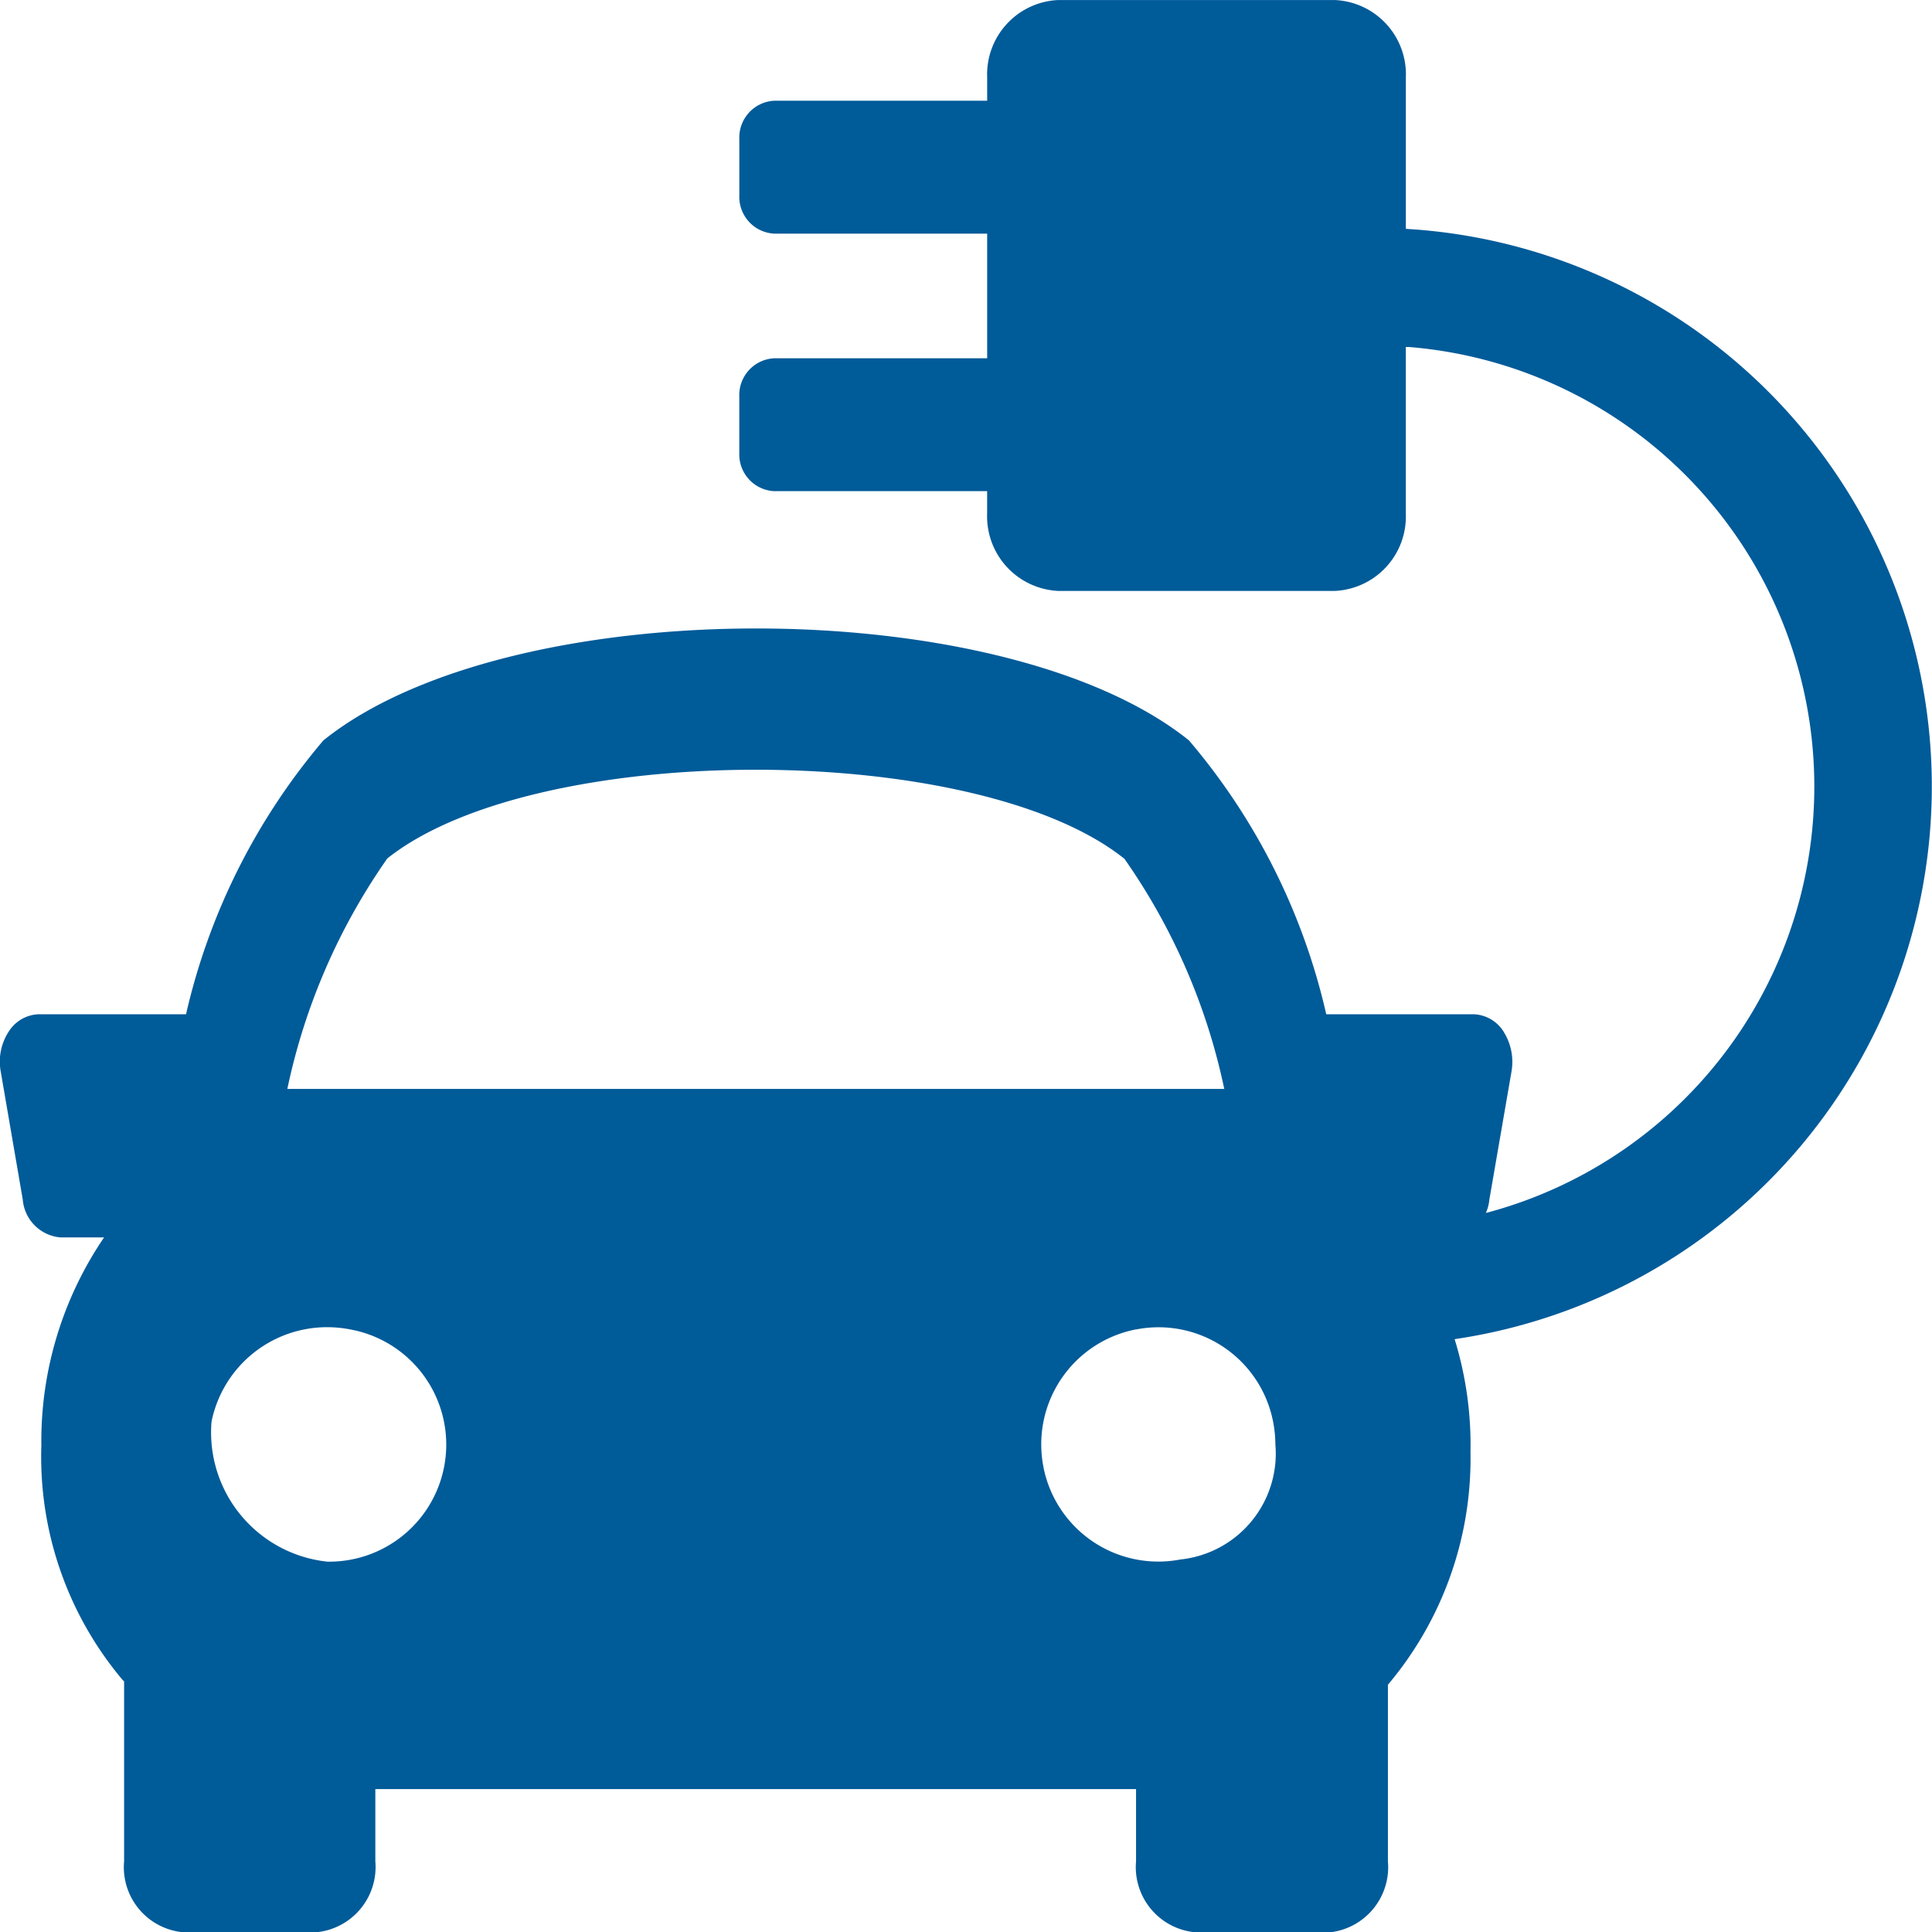
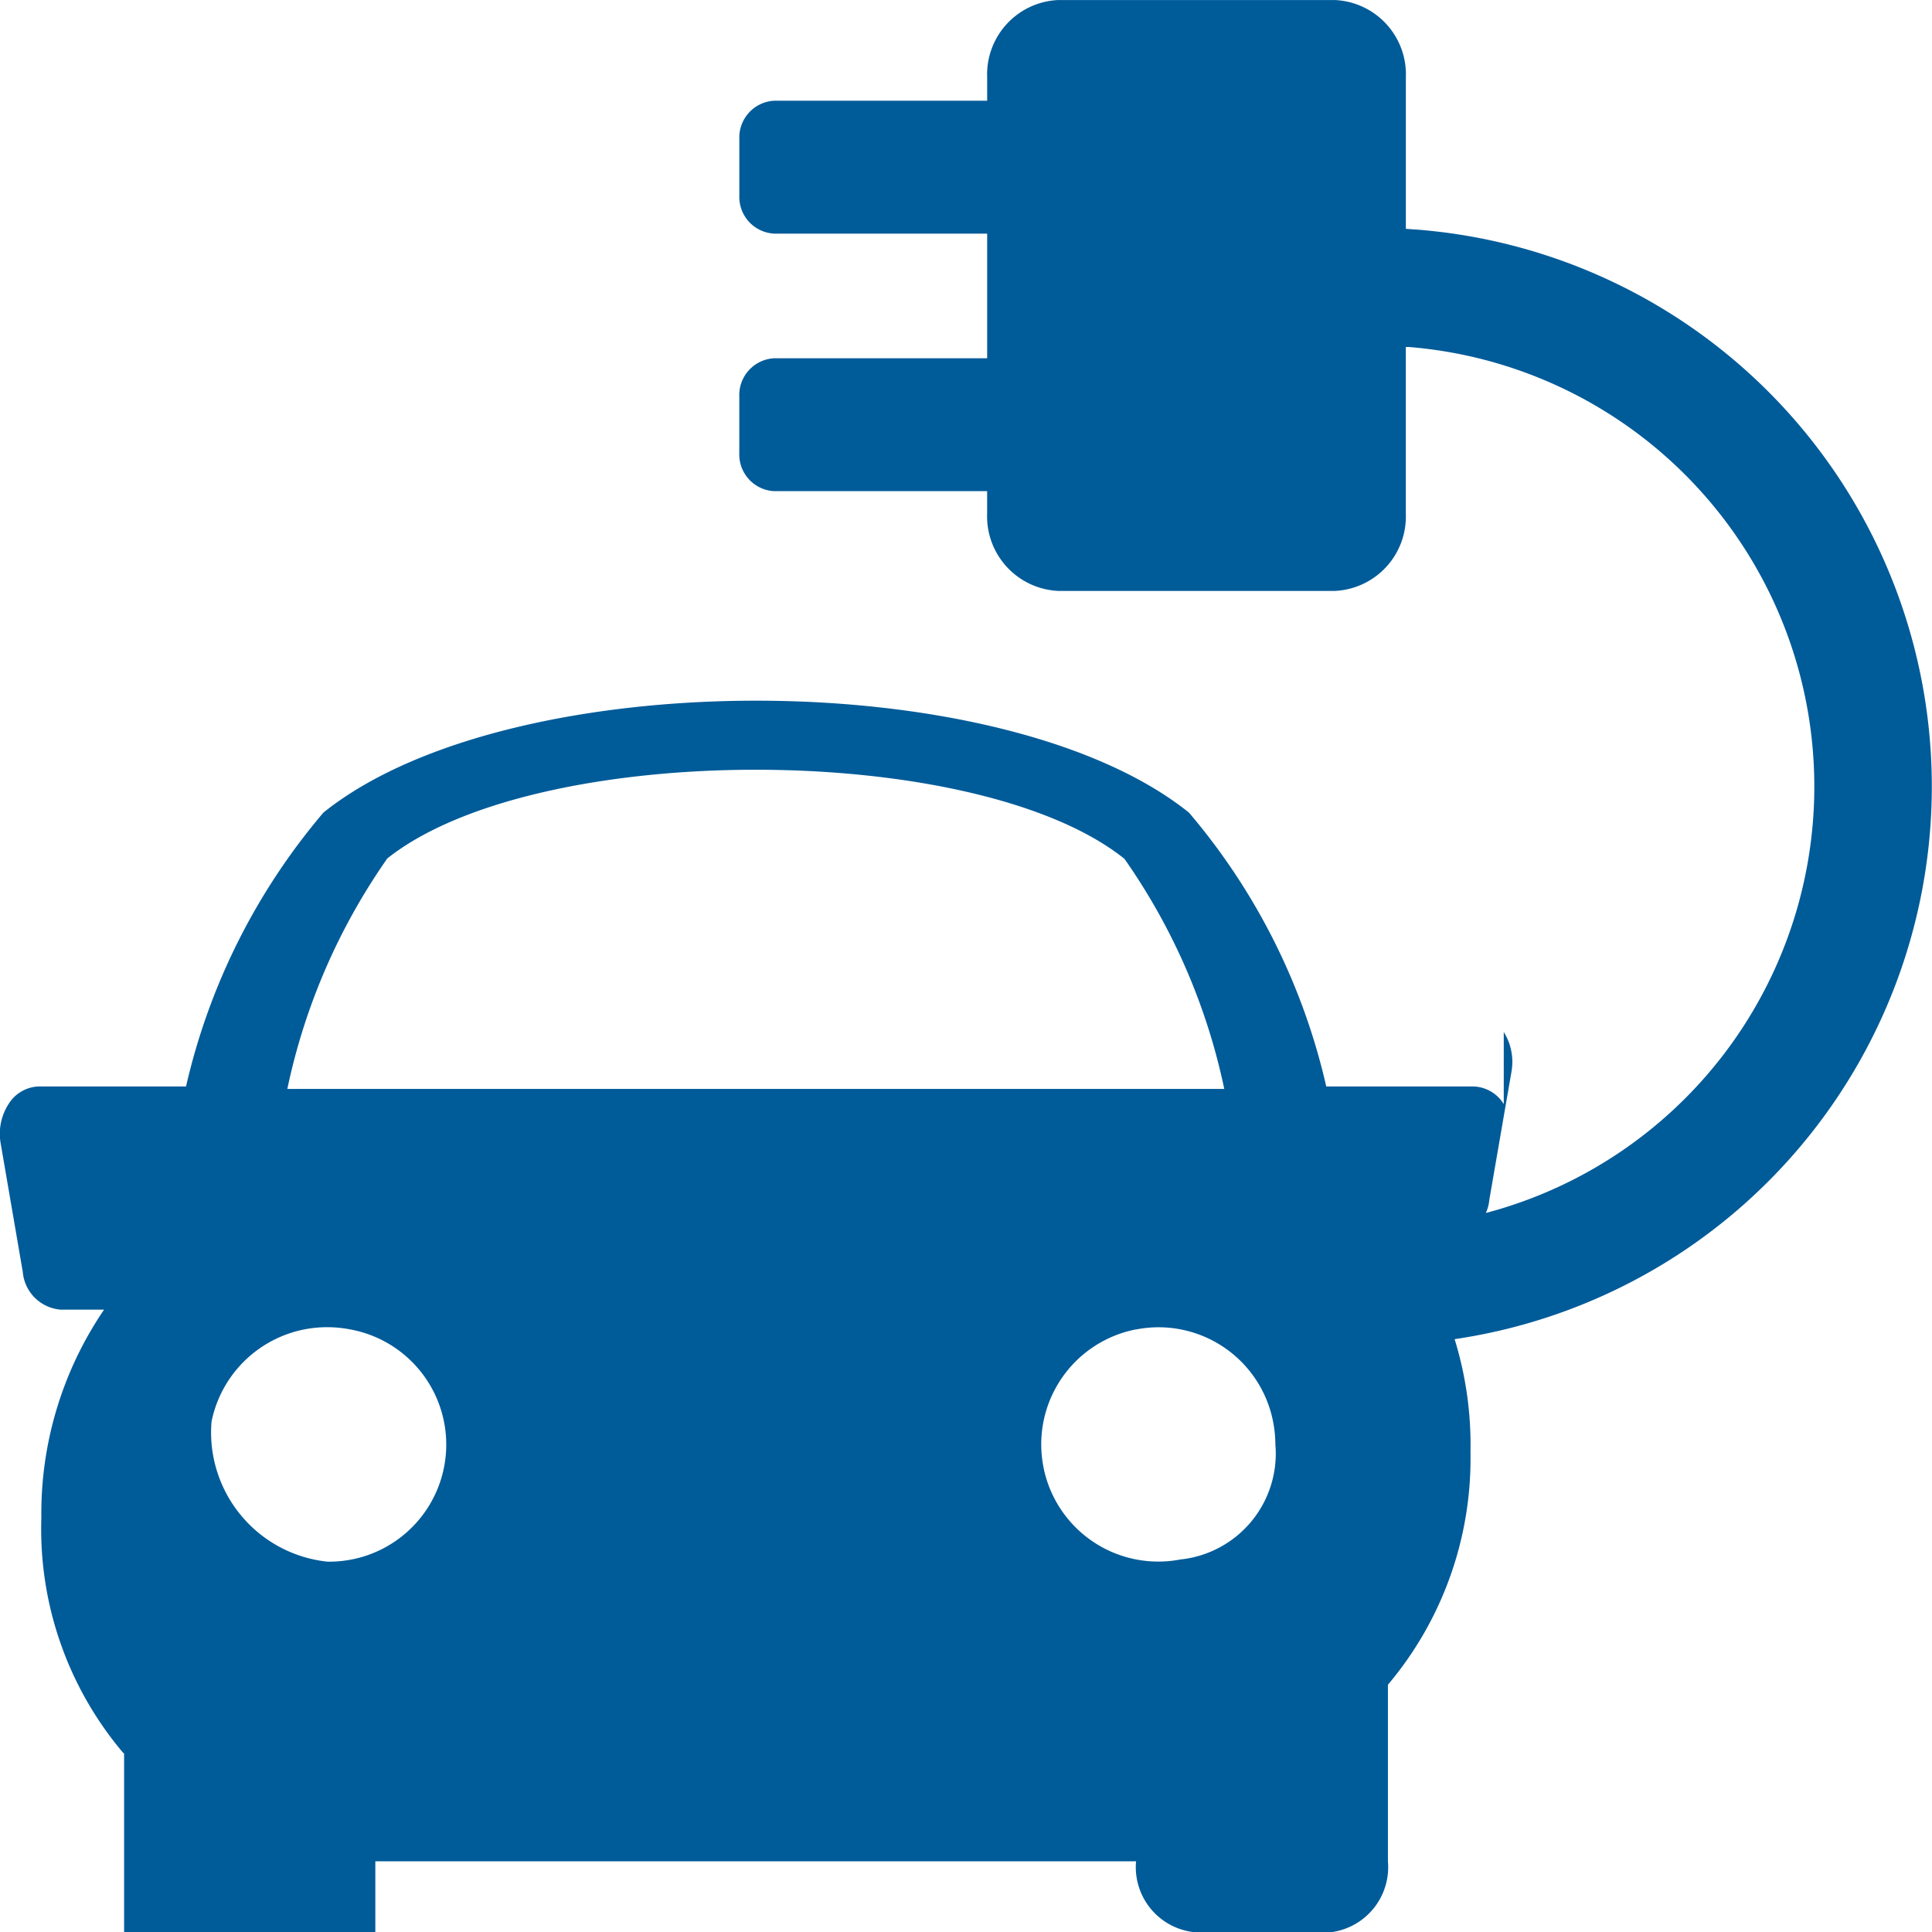
<svg xmlns="http://www.w3.org/2000/svg" width="51.155" height="51.163" viewBox="0 0 51.155 51.163">
-   <path id="Union_15" data-name="Union 15" d="M194.777,228.734a1.732,1.732,0,0,1-1.535-1.876v-1.912H173.1v1.912a1.736,1.736,0,0,1-1.535,1.876h-3.582a1.729,1.729,0,0,1-1.535-1.876v-4.765a.376.376,0,0,1-.046-.044,9.171,9.171,0,0,1-2.145-6.2,9.58,9.58,0,0,1,1.661-5.51h-1.153a1.094,1.094,0,0,1-1-1l-.585-3.4a1.455,1.455,0,0,1,.208-1.042.978.978,0,0,1,.8-.467h3.9a17.067,17.067,0,0,1,3.638-7.252c4.92-3.95,17.993-3.95,22.916,0a17.015,17.015,0,0,1,3.636,7.252h3.9a.978.978,0,0,1,.8.467V204.9a1.491,1.491,0,0,1,.206,1.042l-.588,3.4a1.094,1.094,0,0,1-.092.35,11.677,11.677,0,0,0-2.047-22.93h-.072v4.412a1.972,1.972,0,0,1-1.876,2.047h-7.334a1.977,1.977,0,0,1-1.876-2.047v-.594h-5.638a.973.973,0,0,1-.924-1.008v-1.5a.975.975,0,0,1,.924-1.011H189.3v-3.3h-5.638a.973.973,0,0,1-.924-1.008v-1.5a.975.975,0,0,1,.924-1.011H189.3v-.619a1.971,1.971,0,0,1,1.876-2.047h7.334a1.97,1.97,0,0,1,1.876,2.047v4.011l.314.022a14.791,14.791,0,0,1,.977,29.377,9.489,9.489,0,0,1,.42,2.99,9.284,9.284,0,0,1-2.186,6.16v4.68a1.736,1.736,0,0,1-1.535,1.876Zm-1.545-15.958a3.1,3.1,0,0,0-2.442,3.64l0,.005a3.1,3.1,0,0,0,3.634,2.444h.007a2.819,2.819,0,0,0,2.5-3.046,3.24,3.24,0,0,0-.06-.6,3.09,3.09,0,0,0-3.638-2.441Zm-24.469,2.439a3.441,3.441,0,0,0,3.066,3.709,3.1,3.1,0,0,0,.612-6.148,3.236,3.236,0,0,0-.616-.06A3.123,3.123,0,0,0,168.763,215.215Zm4.647-14.9h0a16.569,16.569,0,0,0-2.64,6.092h24.808a16.523,16.523,0,0,0-2.643-6.092c-1.961-1.572-5.862-2.359-9.764-2.359s-7.8.786-9.767,2.359Z" transform="translate(-163.162 -177.575)" fill="#005b99" />
+   <path id="Union_15" data-name="Union 15" d="M194.777,228.734a1.732,1.732,0,0,1-1.535-1.876H173.1v1.912a1.736,1.736,0,0,1-1.535,1.876h-3.582a1.729,1.729,0,0,1-1.535-1.876v-4.765a.376.376,0,0,1-.046-.044,9.171,9.171,0,0,1-2.145-6.2,9.58,9.58,0,0,1,1.661-5.51h-1.153a1.094,1.094,0,0,1-1-1l-.585-3.4a1.455,1.455,0,0,1,.208-1.042.978.978,0,0,1,.8-.467h3.9a17.067,17.067,0,0,1,3.638-7.252c4.92-3.95,17.993-3.95,22.916,0a17.015,17.015,0,0,1,3.636,7.252h3.9a.978.978,0,0,1,.8.467V204.9a1.491,1.491,0,0,1,.206,1.042l-.588,3.4a1.094,1.094,0,0,1-.092.35,11.677,11.677,0,0,0-2.047-22.93h-.072v4.412a1.972,1.972,0,0,1-1.876,2.047h-7.334a1.977,1.977,0,0,1-1.876-2.047v-.594h-5.638a.973.973,0,0,1-.924-1.008v-1.5a.975.975,0,0,1,.924-1.011H189.3v-3.3h-5.638a.973.973,0,0,1-.924-1.008v-1.5a.975.975,0,0,1,.924-1.011H189.3v-.619a1.971,1.971,0,0,1,1.876-2.047h7.334a1.97,1.97,0,0,1,1.876,2.047v4.011l.314.022a14.791,14.791,0,0,1,.977,29.377,9.489,9.489,0,0,1,.42,2.99,9.284,9.284,0,0,1-2.186,6.16v4.68a1.736,1.736,0,0,1-1.535,1.876Zm-1.545-15.958a3.1,3.1,0,0,0-2.442,3.64l0,.005a3.1,3.1,0,0,0,3.634,2.444h.007a2.819,2.819,0,0,0,2.5-3.046,3.24,3.24,0,0,0-.06-.6,3.09,3.09,0,0,0-3.638-2.441Zm-24.469,2.439a3.441,3.441,0,0,0,3.066,3.709,3.1,3.1,0,0,0,.612-6.148,3.236,3.236,0,0,0-.616-.06A3.123,3.123,0,0,0,168.763,215.215Zm4.647-14.9h0a16.569,16.569,0,0,0-2.64,6.092h24.808a16.523,16.523,0,0,0-2.643-6.092c-1.961-1.572-5.862-2.359-9.764-2.359s-7.8.786-9.767,2.359Z" transform="translate(-163.162 -177.575)" fill="#005b99" />
</svg>